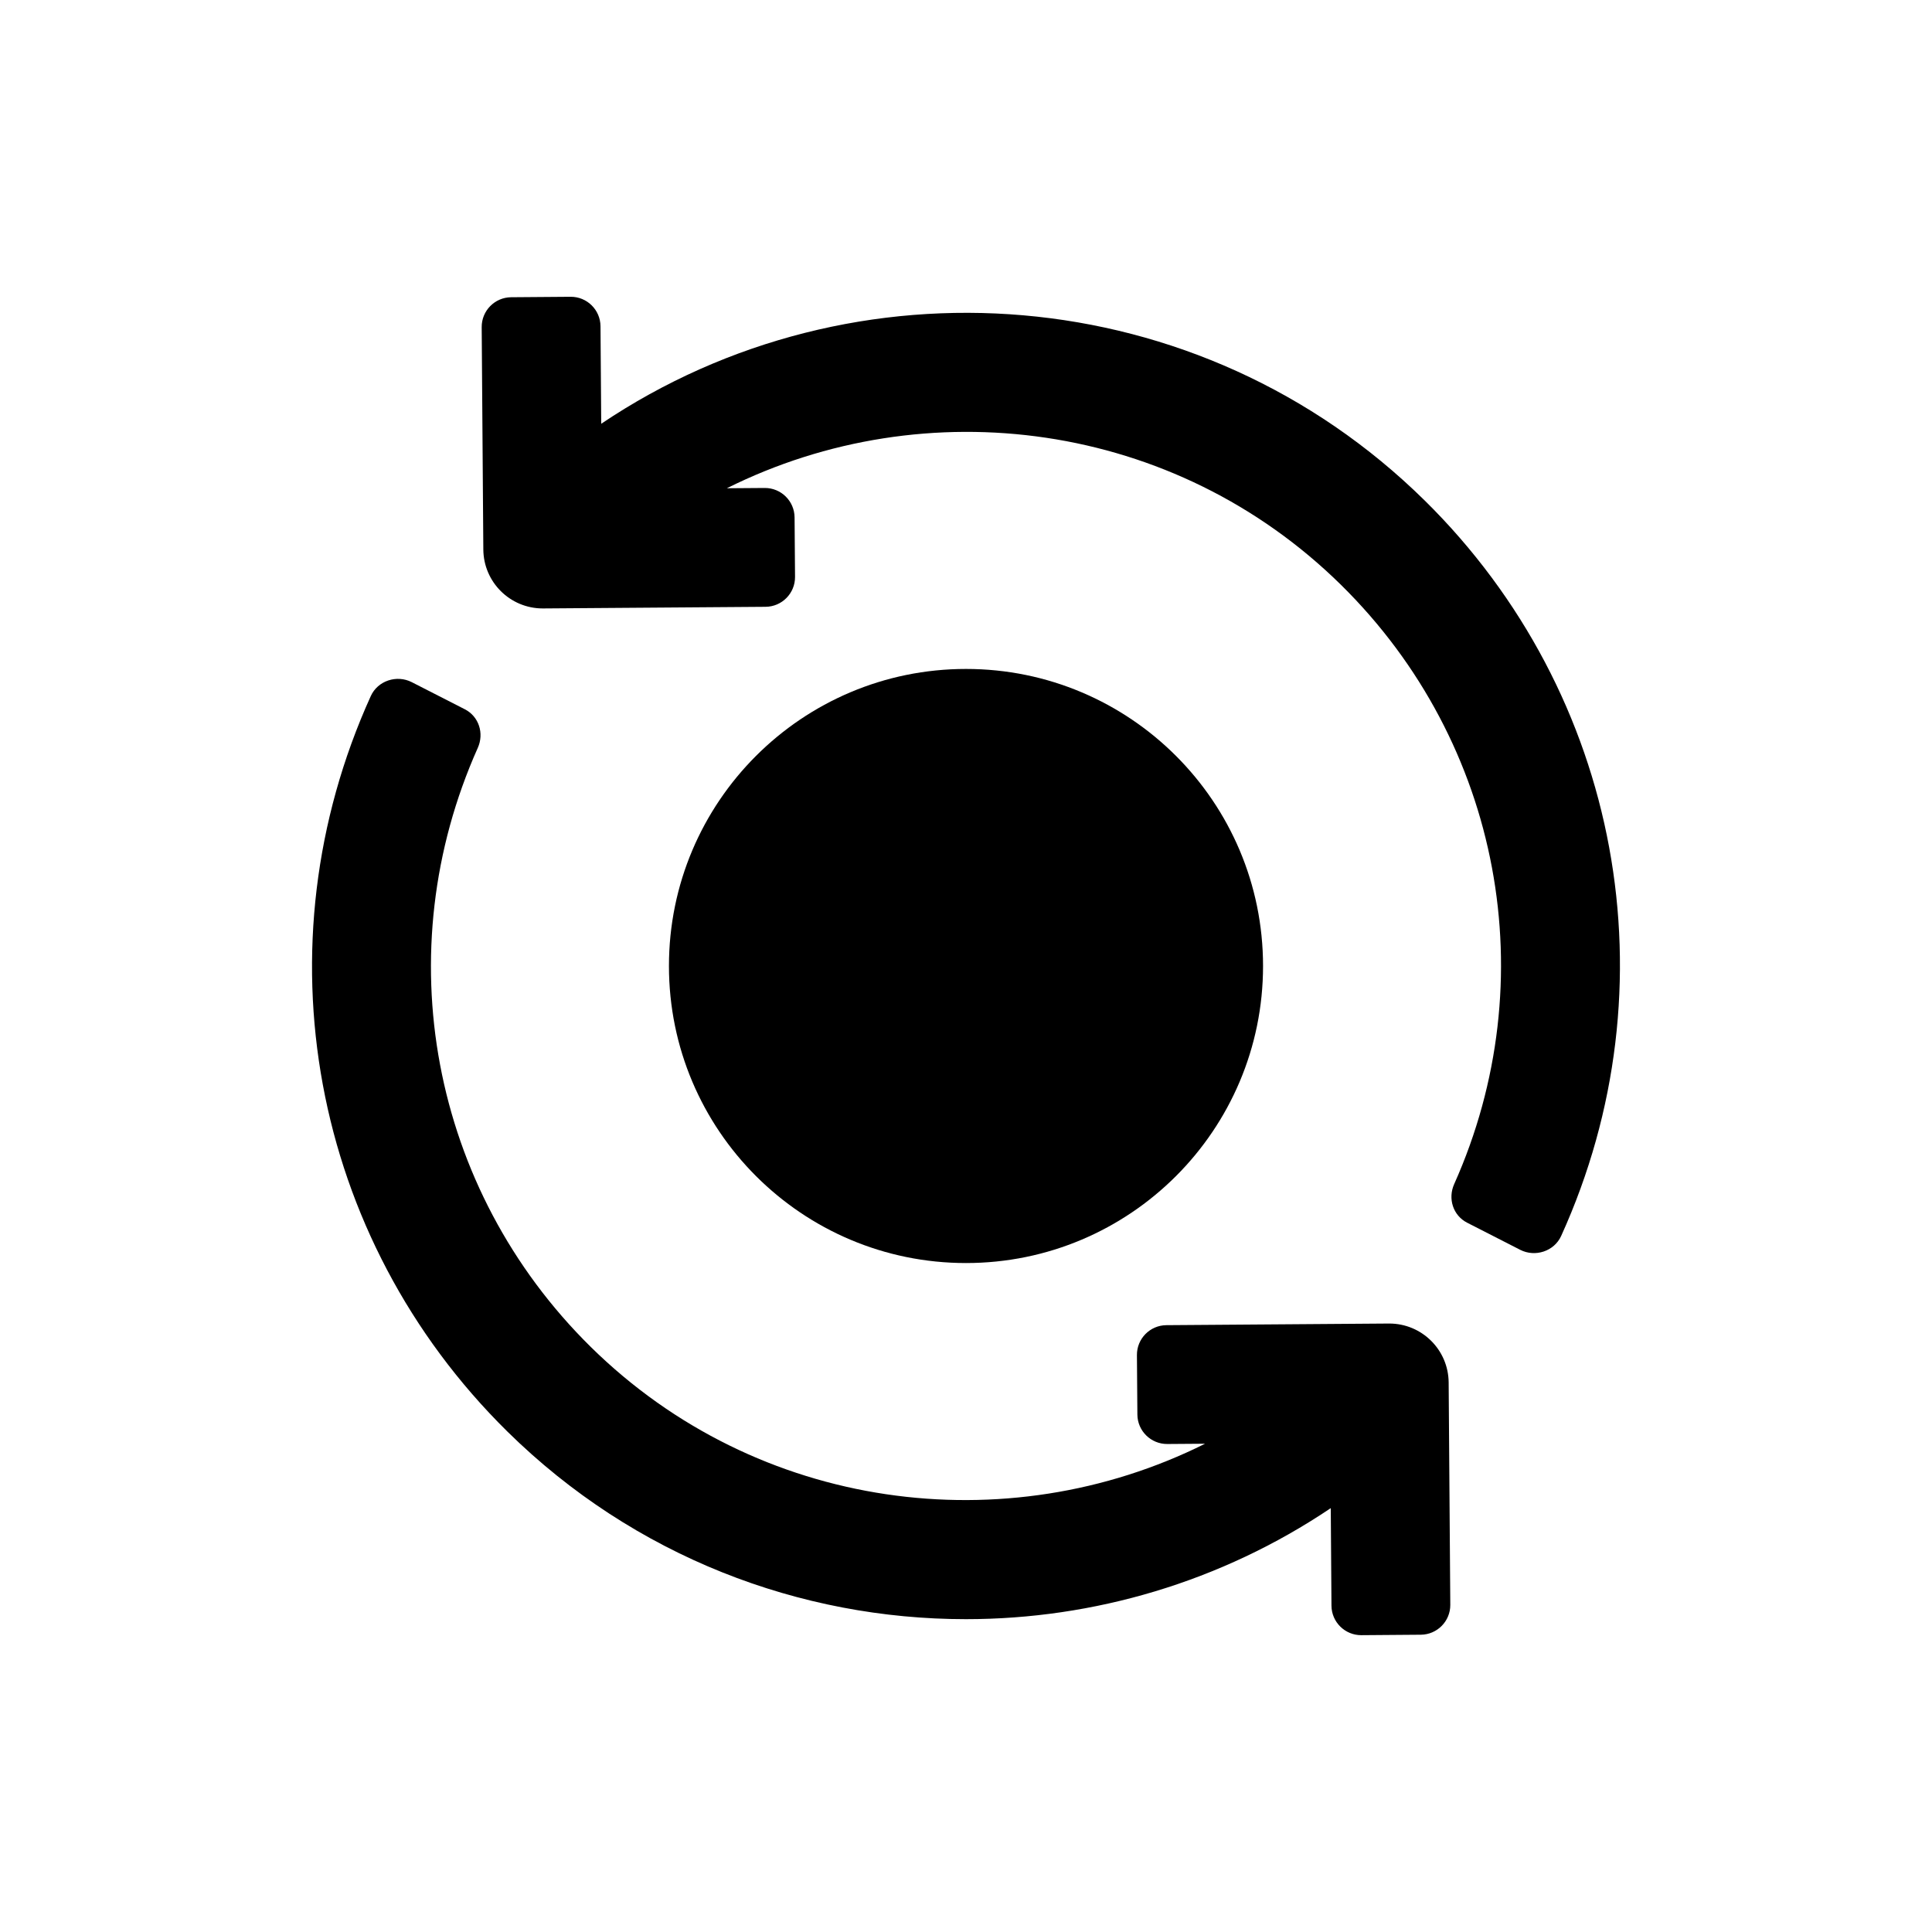
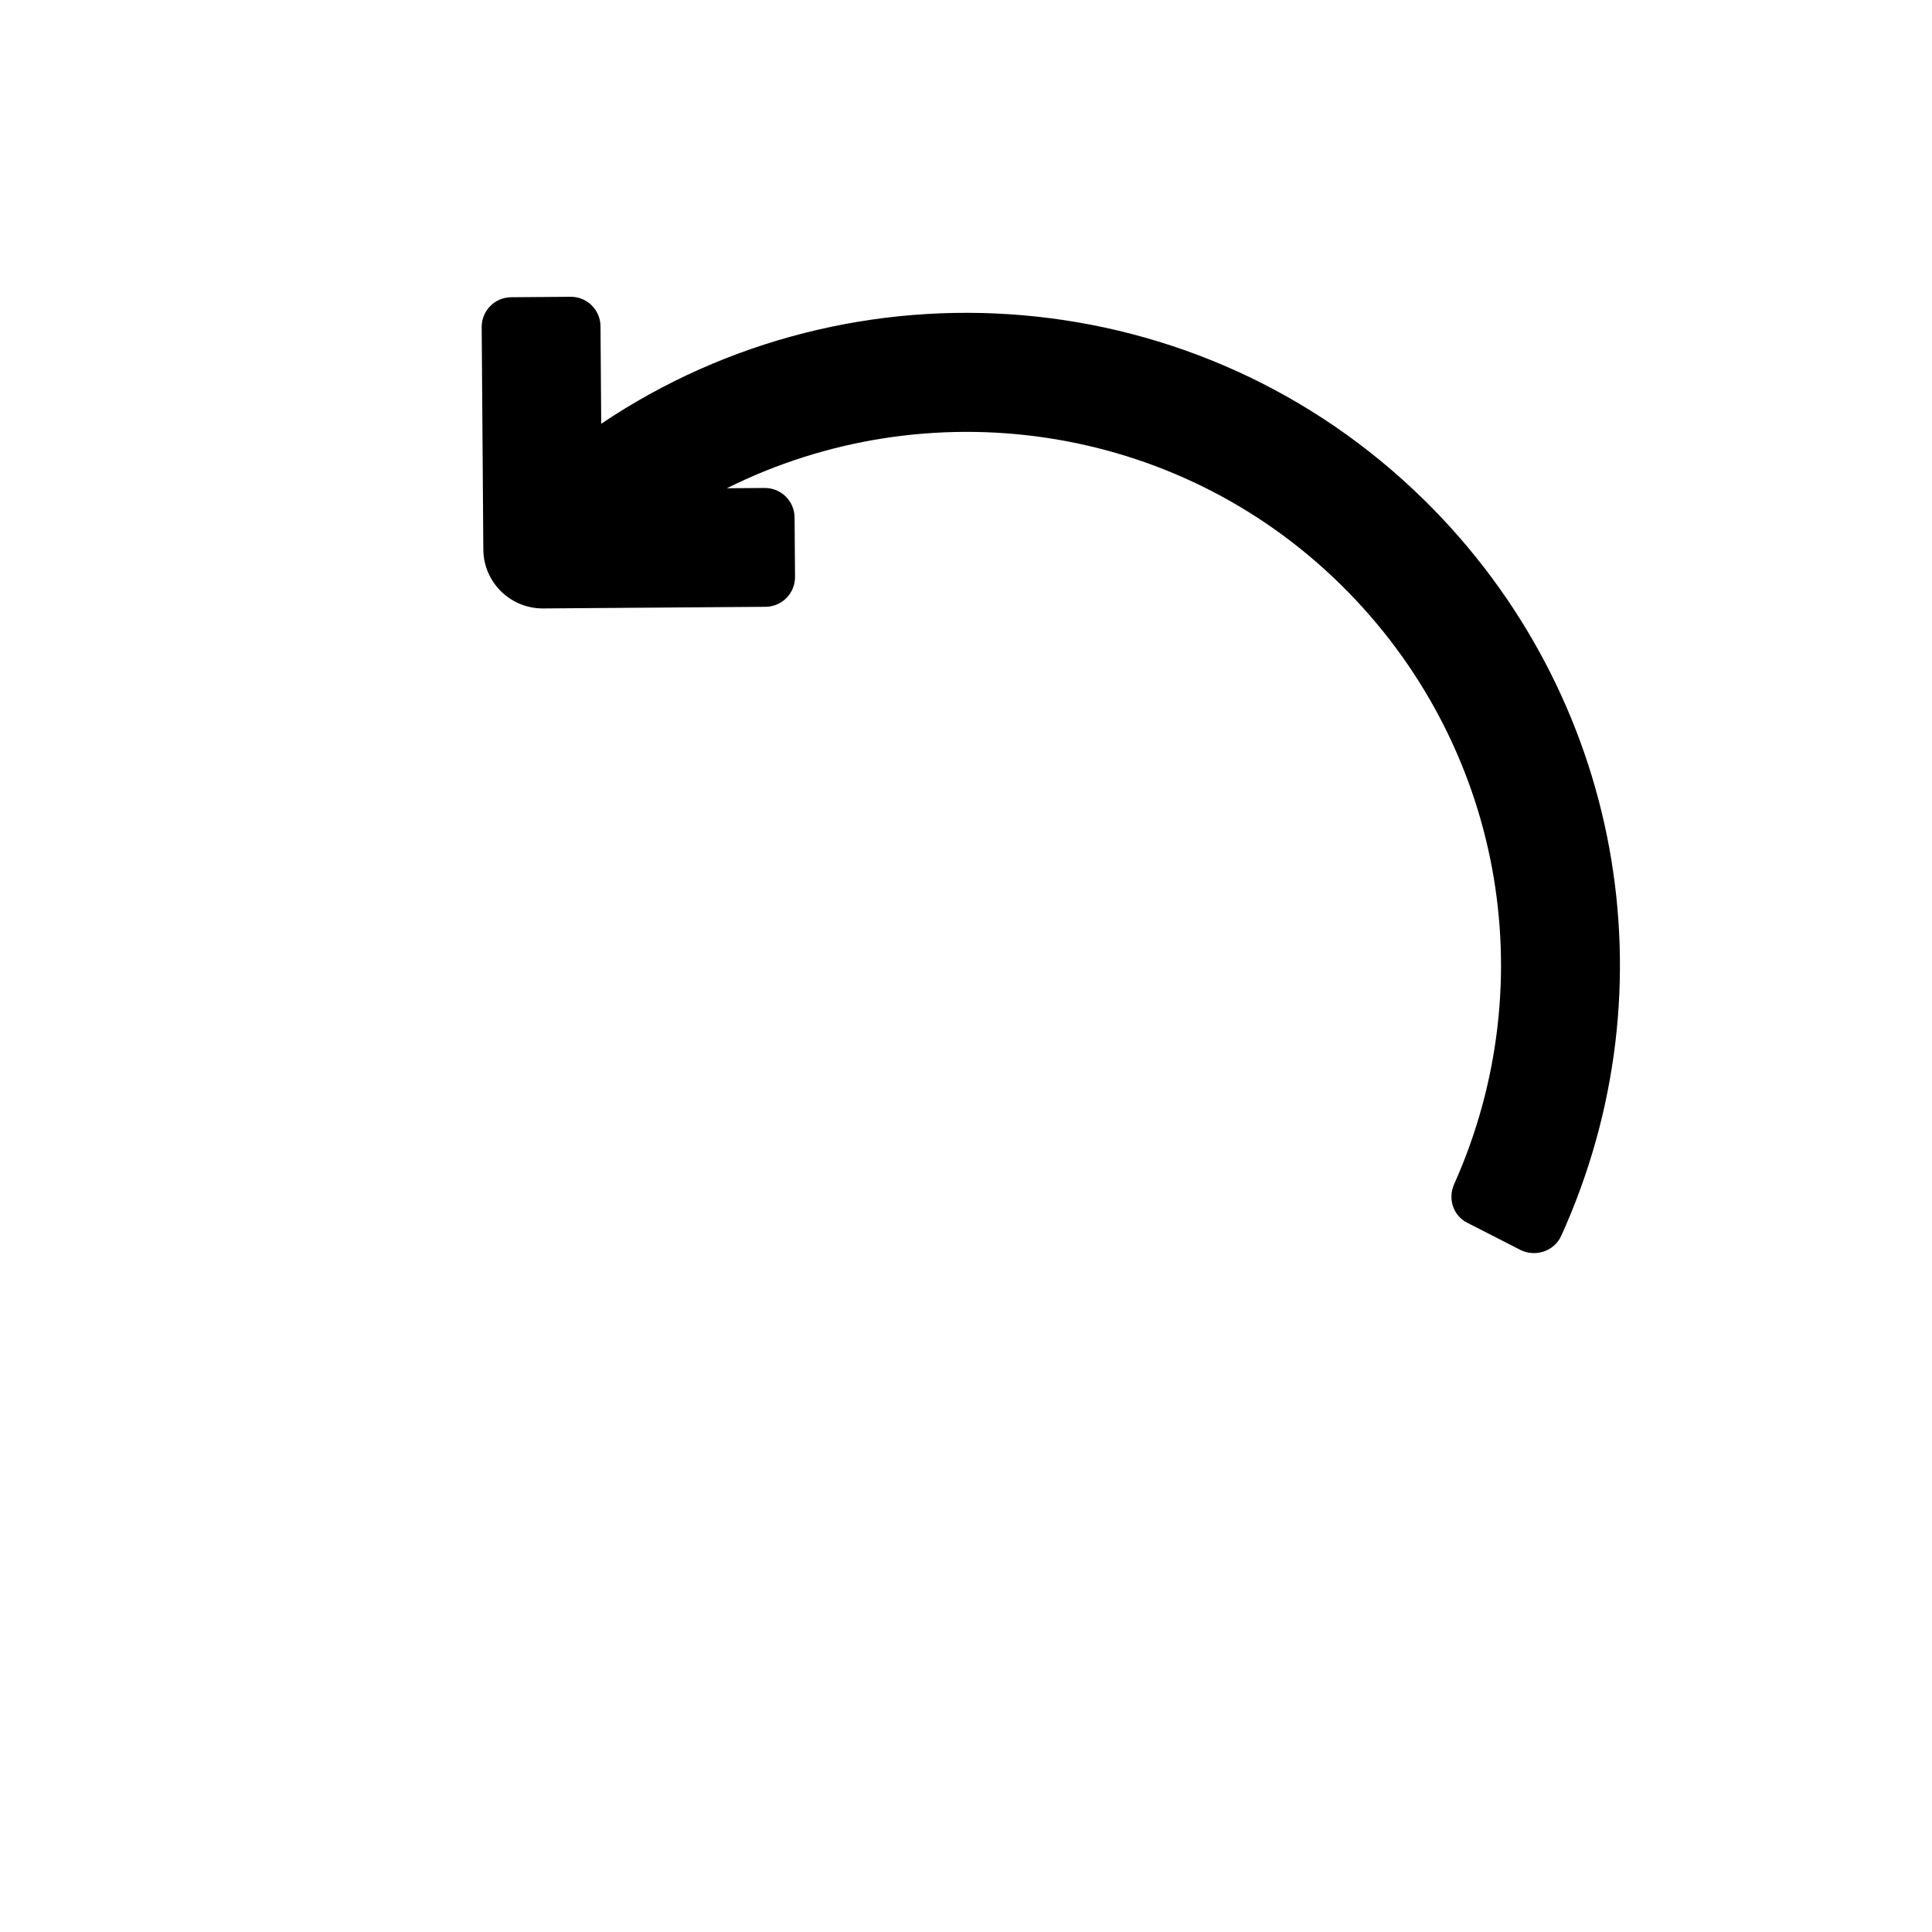
<svg xmlns="http://www.w3.org/2000/svg" fill="#000000" width="800px" height="800px" version="1.1" viewBox="144 144 512 512">
  <g>
    <path d="m521.55 276.63c-59.625-58.75-151.34-65.336-218.22-20.332l-0.191-25.836c-0.031-4.348-3.582-7.848-7.934-7.812l-15.742 0.121c-4.348 0.035-7.84 3.586-7.809 7.93l0.434 58.922c0.062 8.656 7.106 15.621 15.742 15.621h0.121l58.93-0.434c4.348-0.031 7.848-3.586 7.812-7.934l-0.121-15.746c-0.031-4.348-3.582-7.844-7.93-7.812l-10.016 0.074c52.707-26.312 118.56-17.934 162.81 25.656 42.465 41.859 54.066 104.79 29.938 158.75-1.719 3.84-0.309 8.316 3.438 10.234l14.051 7.18c3.981 2.035 9.016 0.395 10.863-3.676 30.023-66.133 15.953-143.52-36.176-194.91z" />
-     <path d="m512.16 494.75h-0.121l-58.93 0.434c-4.348 0.031-7.848 3.586-7.812 7.934l0.121 15.746c0.031 4.344 3.582 7.84 7.93 7.812l10.008-0.074c-52.711 26.305-118.55 17.918-162.8-25.656-42.465-41.859-54.066-104.79-29.938-158.75 1.719-3.84 0.309-8.316-3.438-10.234l-14.051-7.18c-3.981-2.035-9.016-0.395-10.863 3.676-30.02 66.129-15.949 143.51 36.18 194.9 33.688 33.195 77.629 49.738 121.54 49.738 33.809 0 67.586-9.844 96.68-29.426l0.188 25.852c0.031 4.348 3.582 7.848 7.934 7.816l15.742-0.121c4.348-0.035 7.844-3.586 7.812-7.93l-0.434-58.922c-0.066-8.652-7.106-15.617-15.746-15.617z" />
-     <path d="m478.72 400c0 43.473-35.246 78.719-78.719 78.719-43.477 0-78.723-35.246-78.723-78.719 0-43.477 35.246-78.723 78.723-78.723 43.473 0 78.719 35.246 78.719 78.723" />
  </g>
</svg>